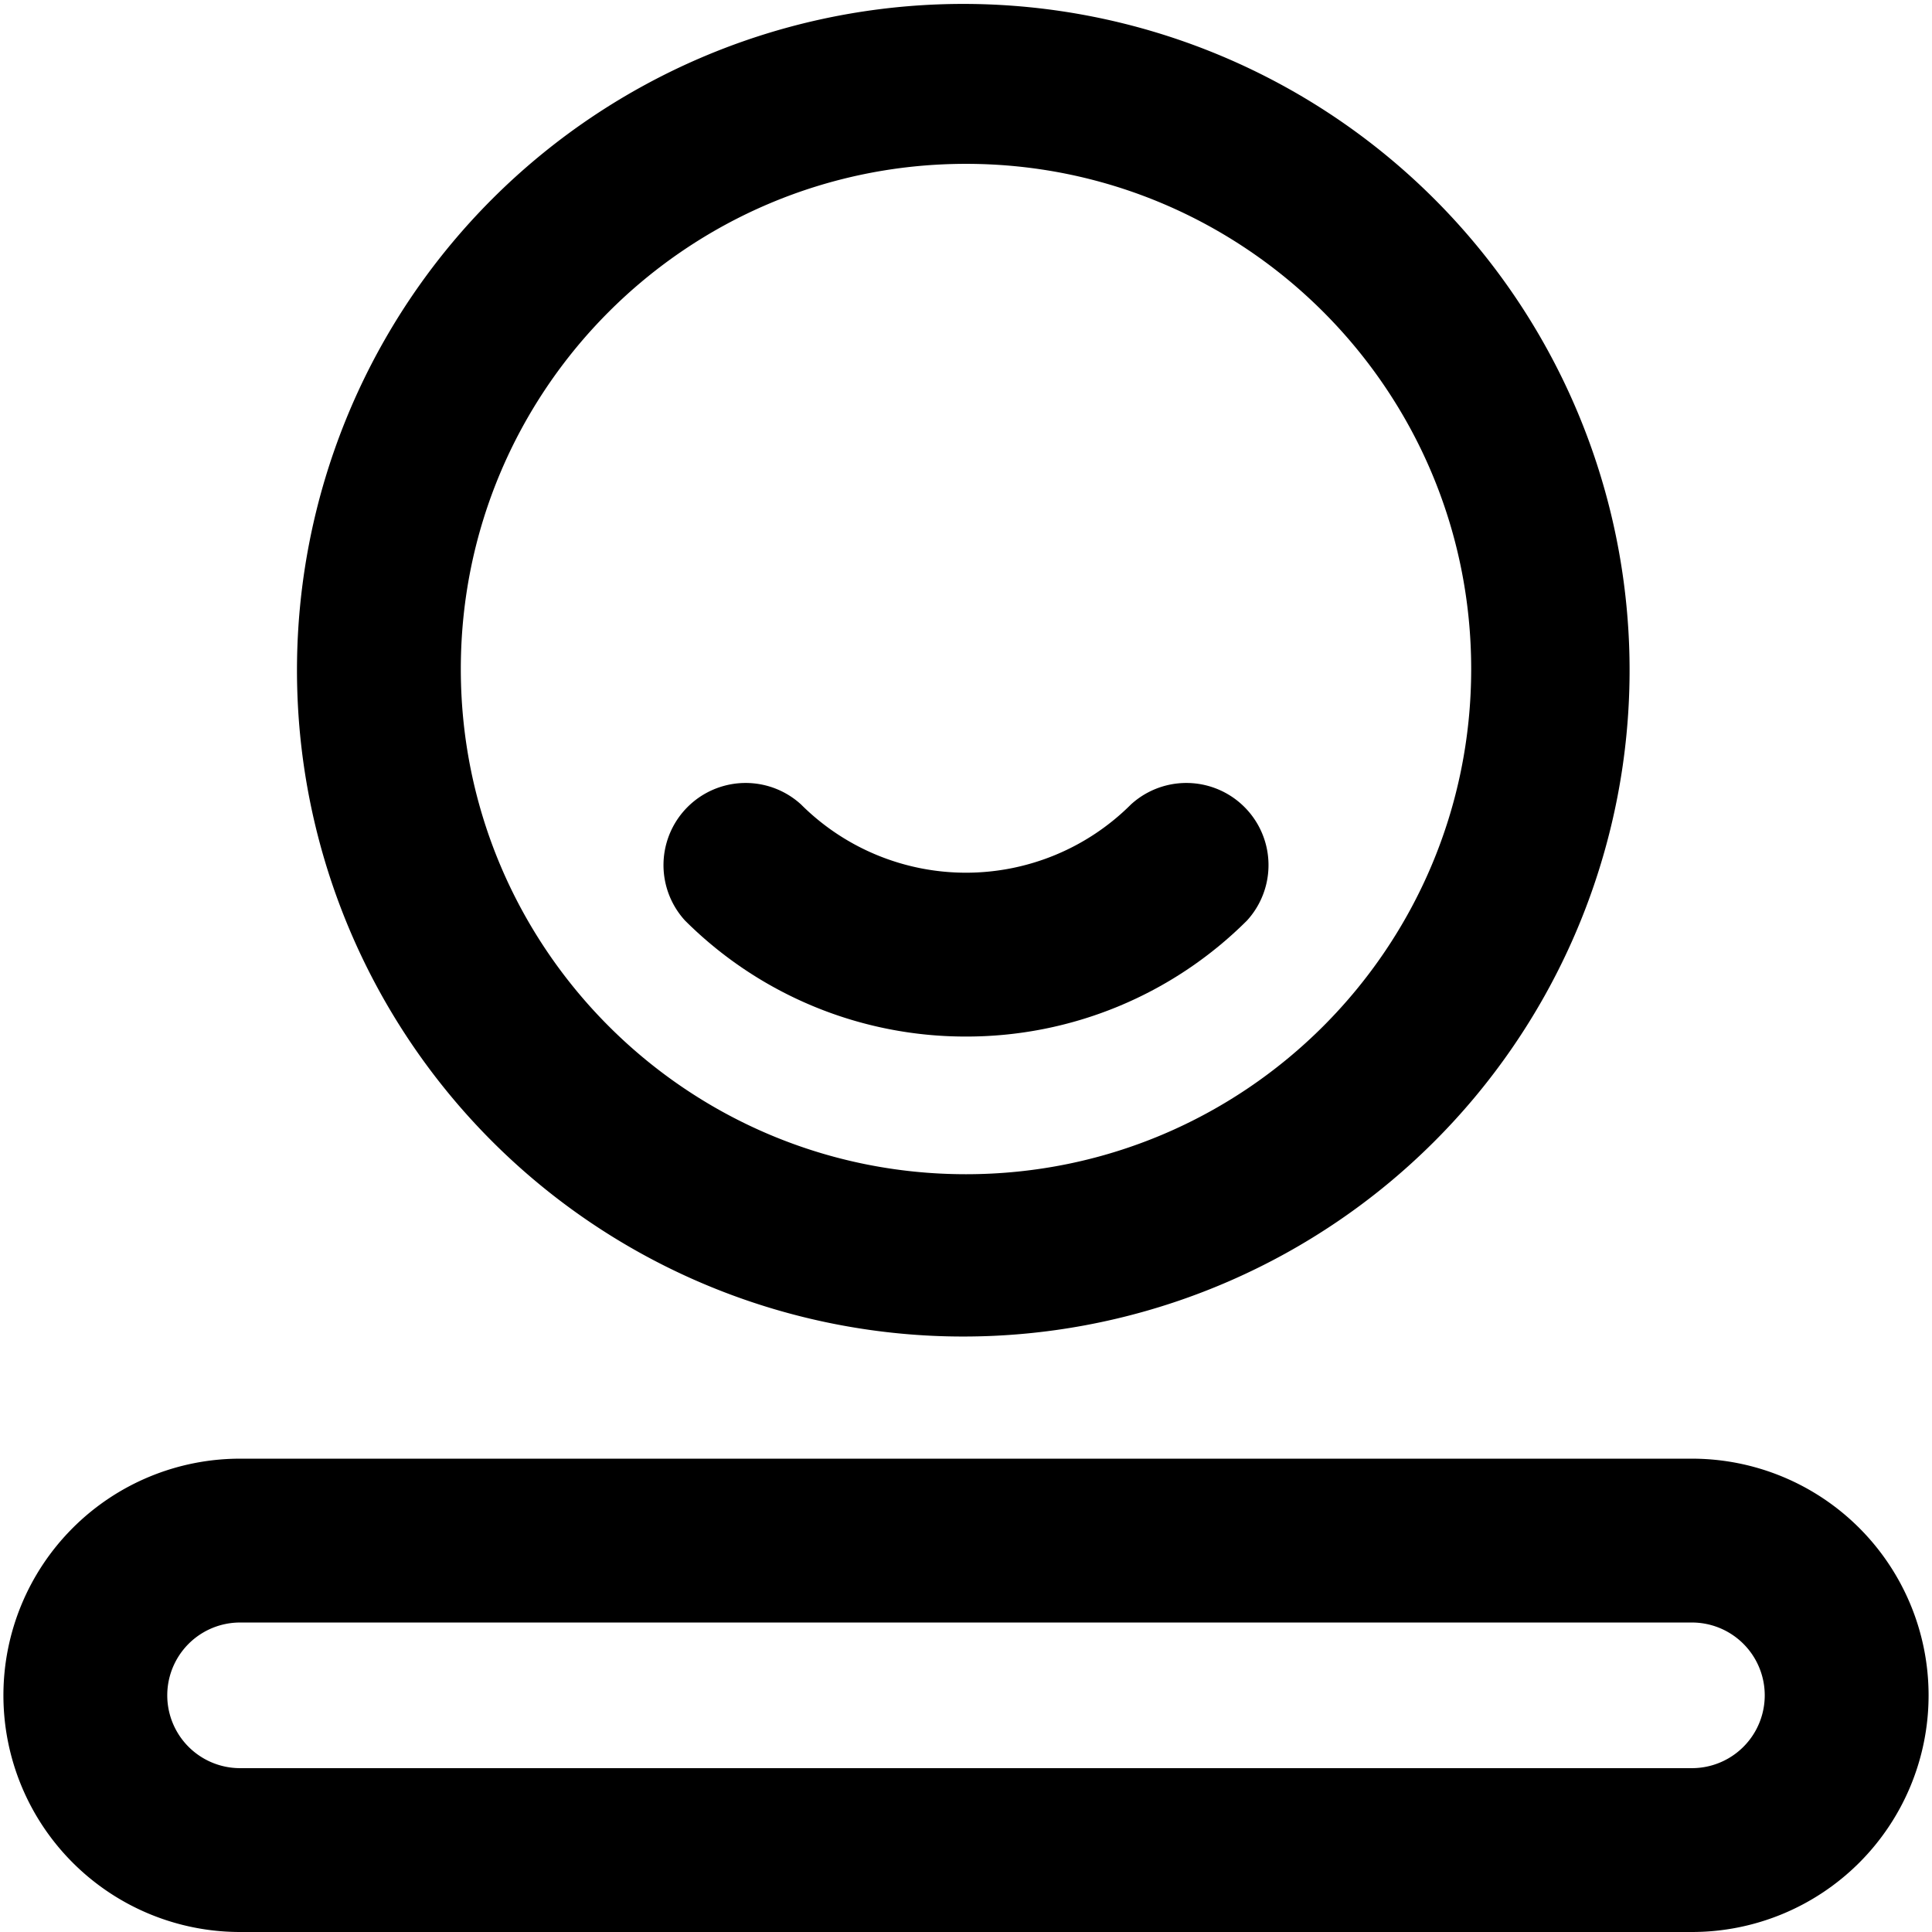
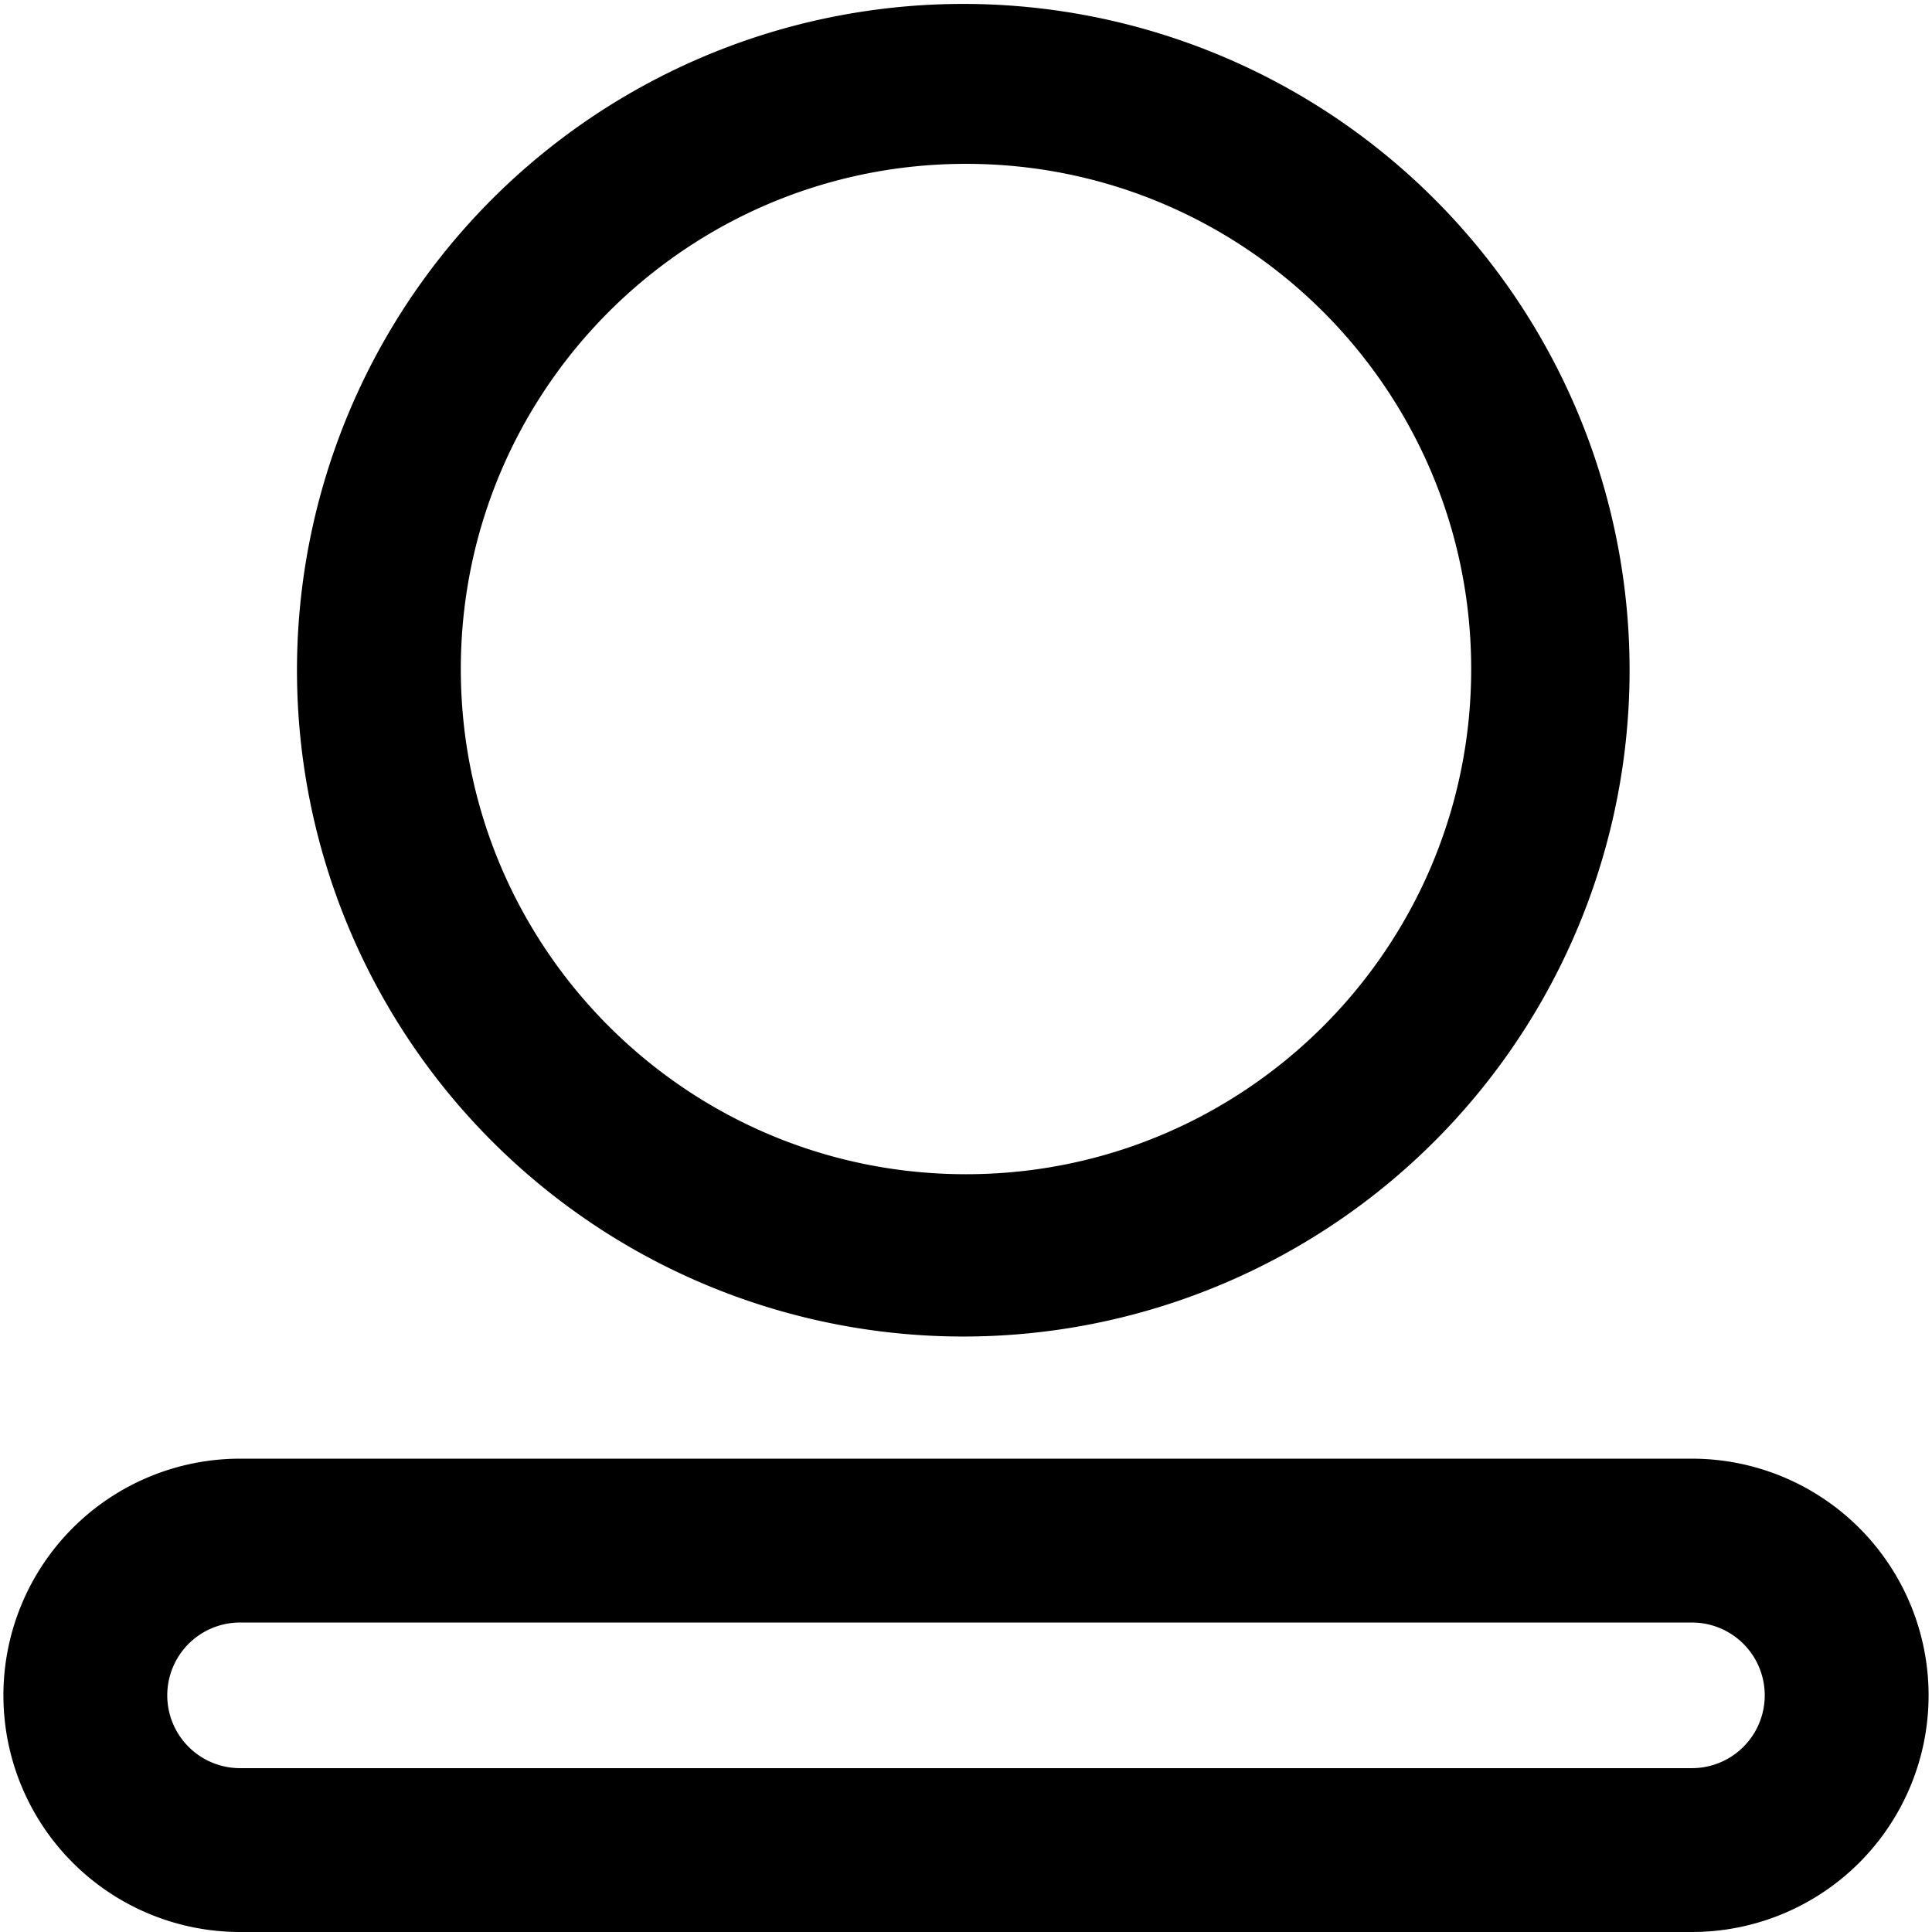
<svg xmlns="http://www.w3.org/2000/svg" t="1661418911167" class="icon" viewBox="0 0 1024 1024" version="1.1" p-id="4359" width="64" height="64">
  <defs>
    <style type="text/css">@font-face { font-family: feedback-iconfont; src: url("//at.alicdn.com/t/font_1031158_u69w8yhxdu.woff2?t=1630033759944") format("woff2"), url("//at.alicdn.com/t/font_1031158_u69w8yhxdu.woff?t=1630033759944") format("woff"), url("//at.alicdn.com/t/font_1031158_u69w8yhxdu.ttf?t=1630033759944") format("truetype"); }
</style>
  </defs>
  <path d="M896.754 773.126H127.246a125.437 125.437 0 0 0 0 250.874h769.508a125.437 125.437 0 0 0 0-250.874z m0 164.033H127.246a38.596 38.596 0 0 1 0-77.192h769.508a38.596 38.596 0 0 1 0 77.192zM261.247 605.354a353.153 353.153 0 1 0-75.986-112.652 353.153 353.153 0 0 0 75.986 112.652zM512 86.841c147.871 0 267.76 119.889 267.76 267.76s-119.889 267.76-267.76 267.76-267.76-119.889-267.76-267.76S364.129 86.841 512 86.841z" p-id="4360" />
-   <path d="M512 549.39a210.348 210.348 0 0 0 148.956-61.512 43.541 43.541 0 0 0-61.512-61.512 123.748 123.748 0 0 1-174.888 0 43.541 43.541 0 0 0-61.512 61.512 210.348 210.348 0 0 0 148.956 61.512z" p-id="4361" />
</svg>